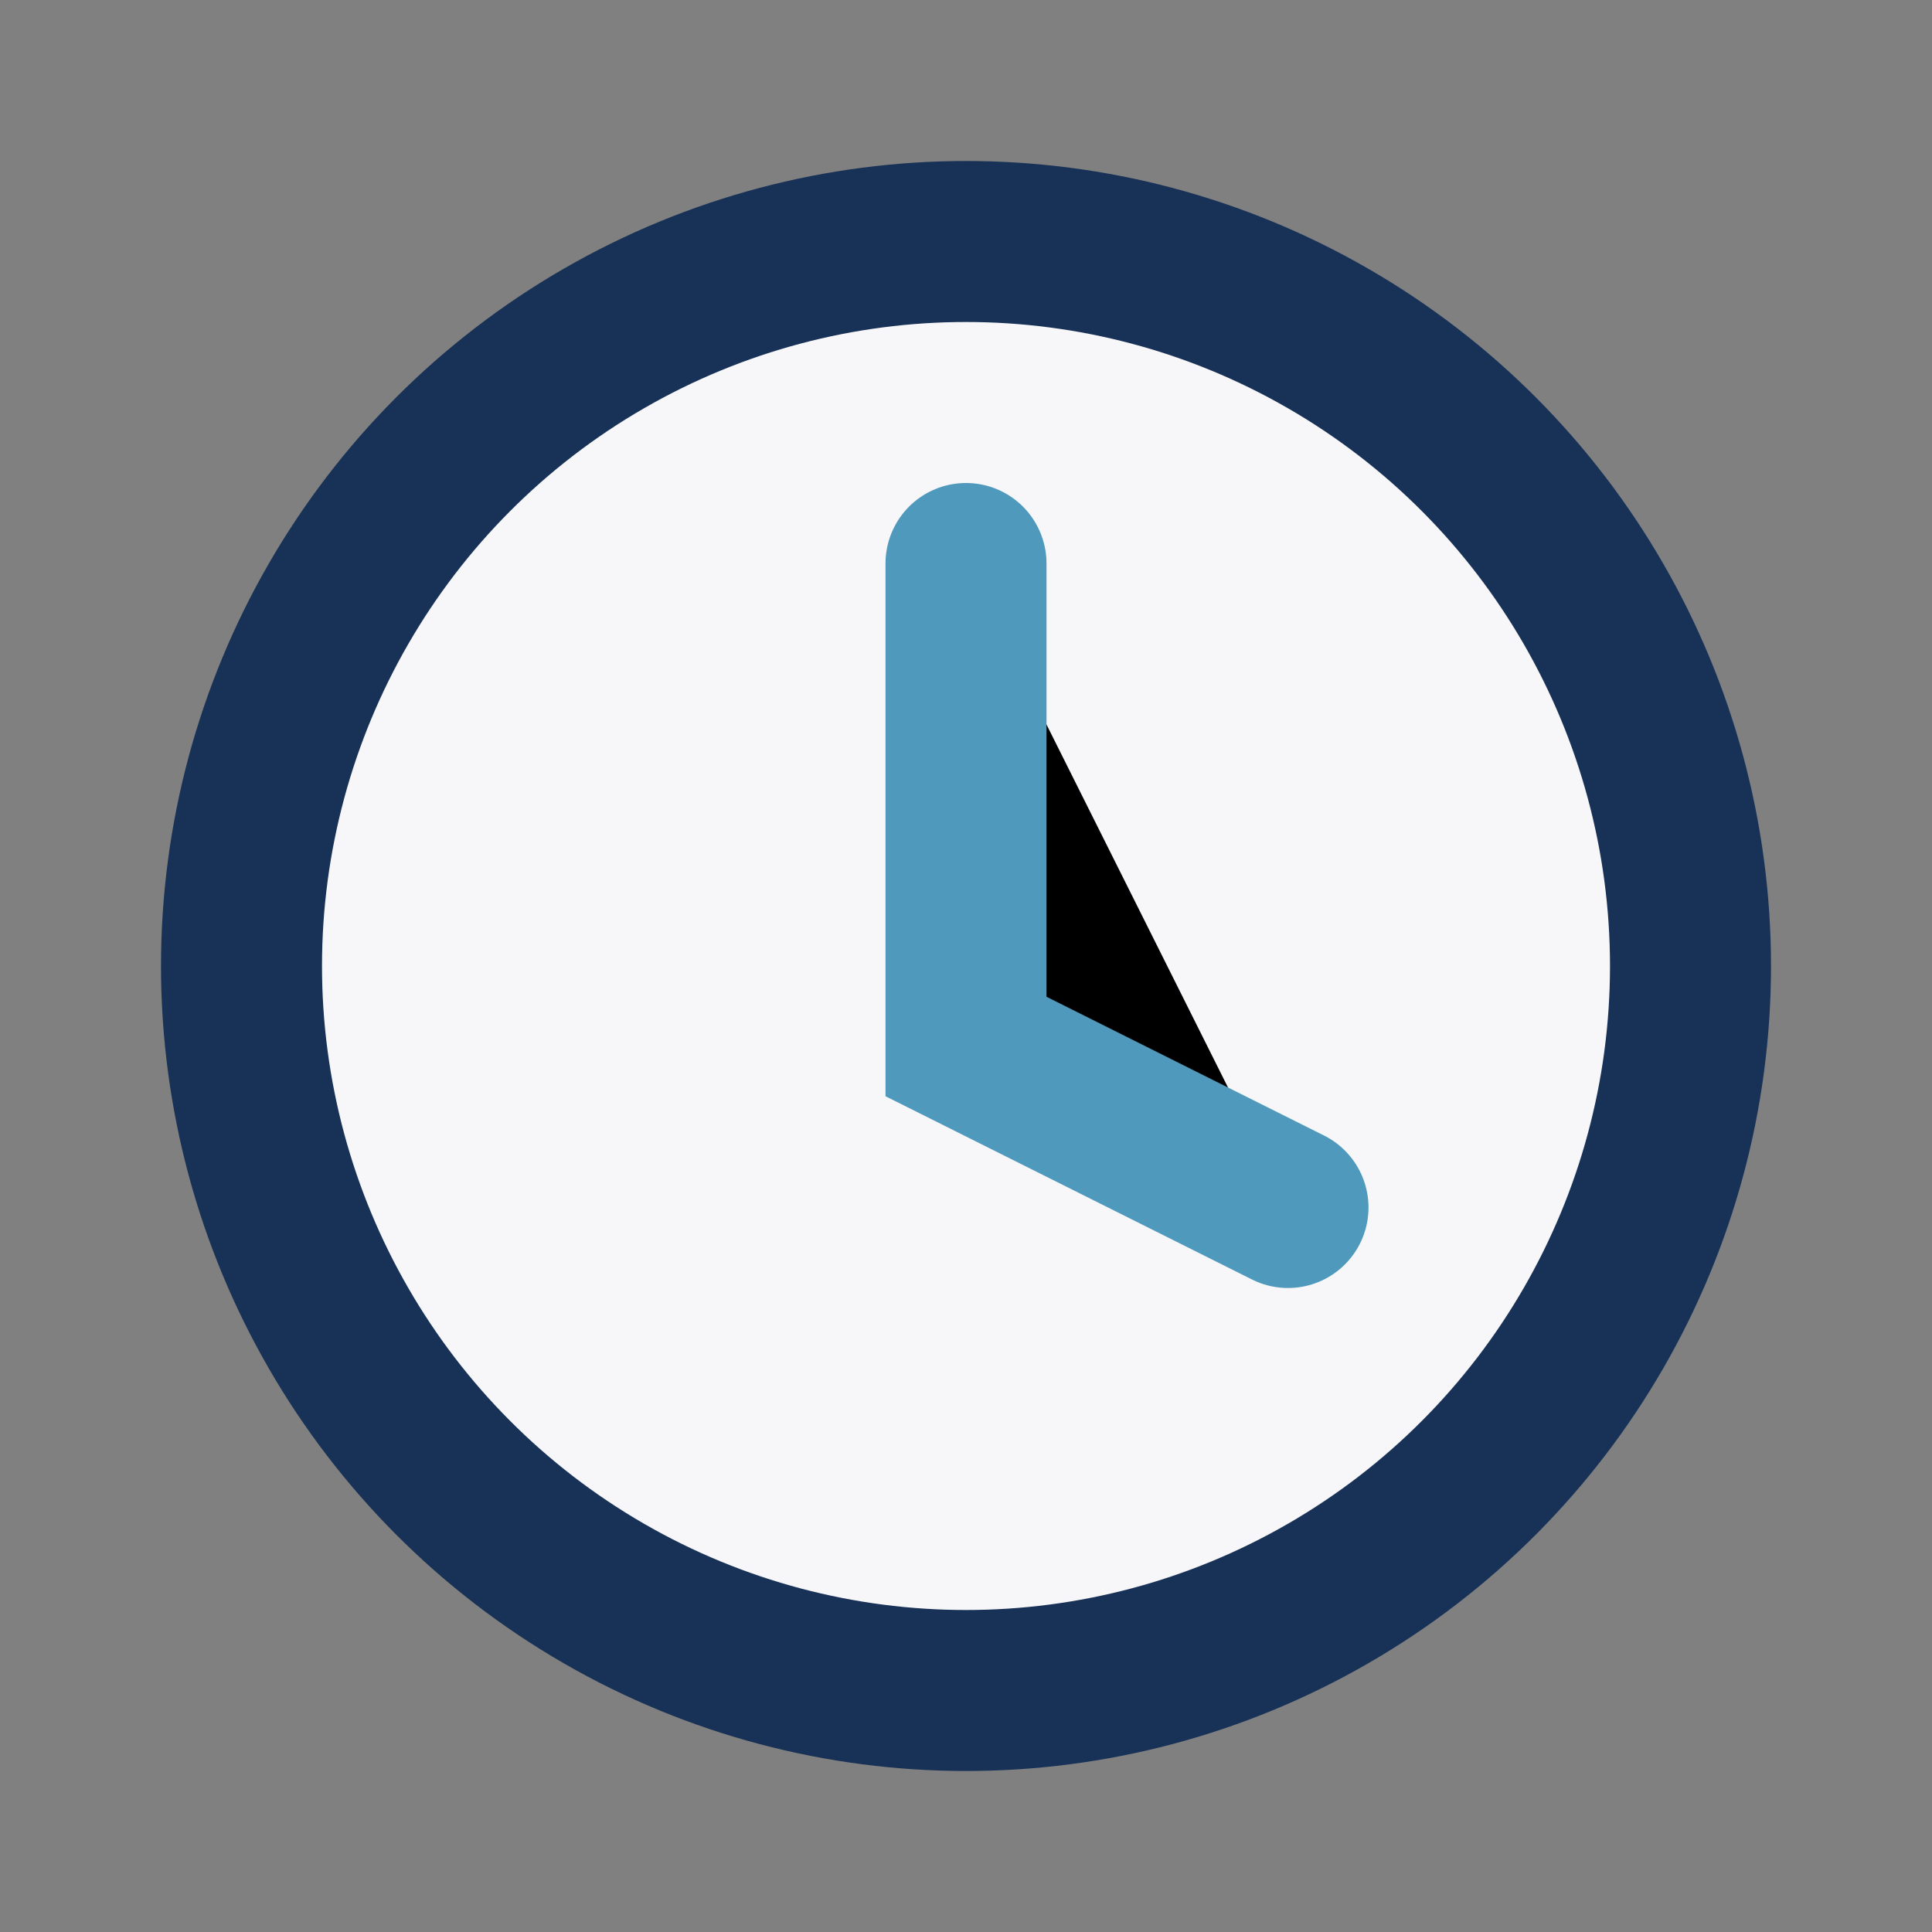
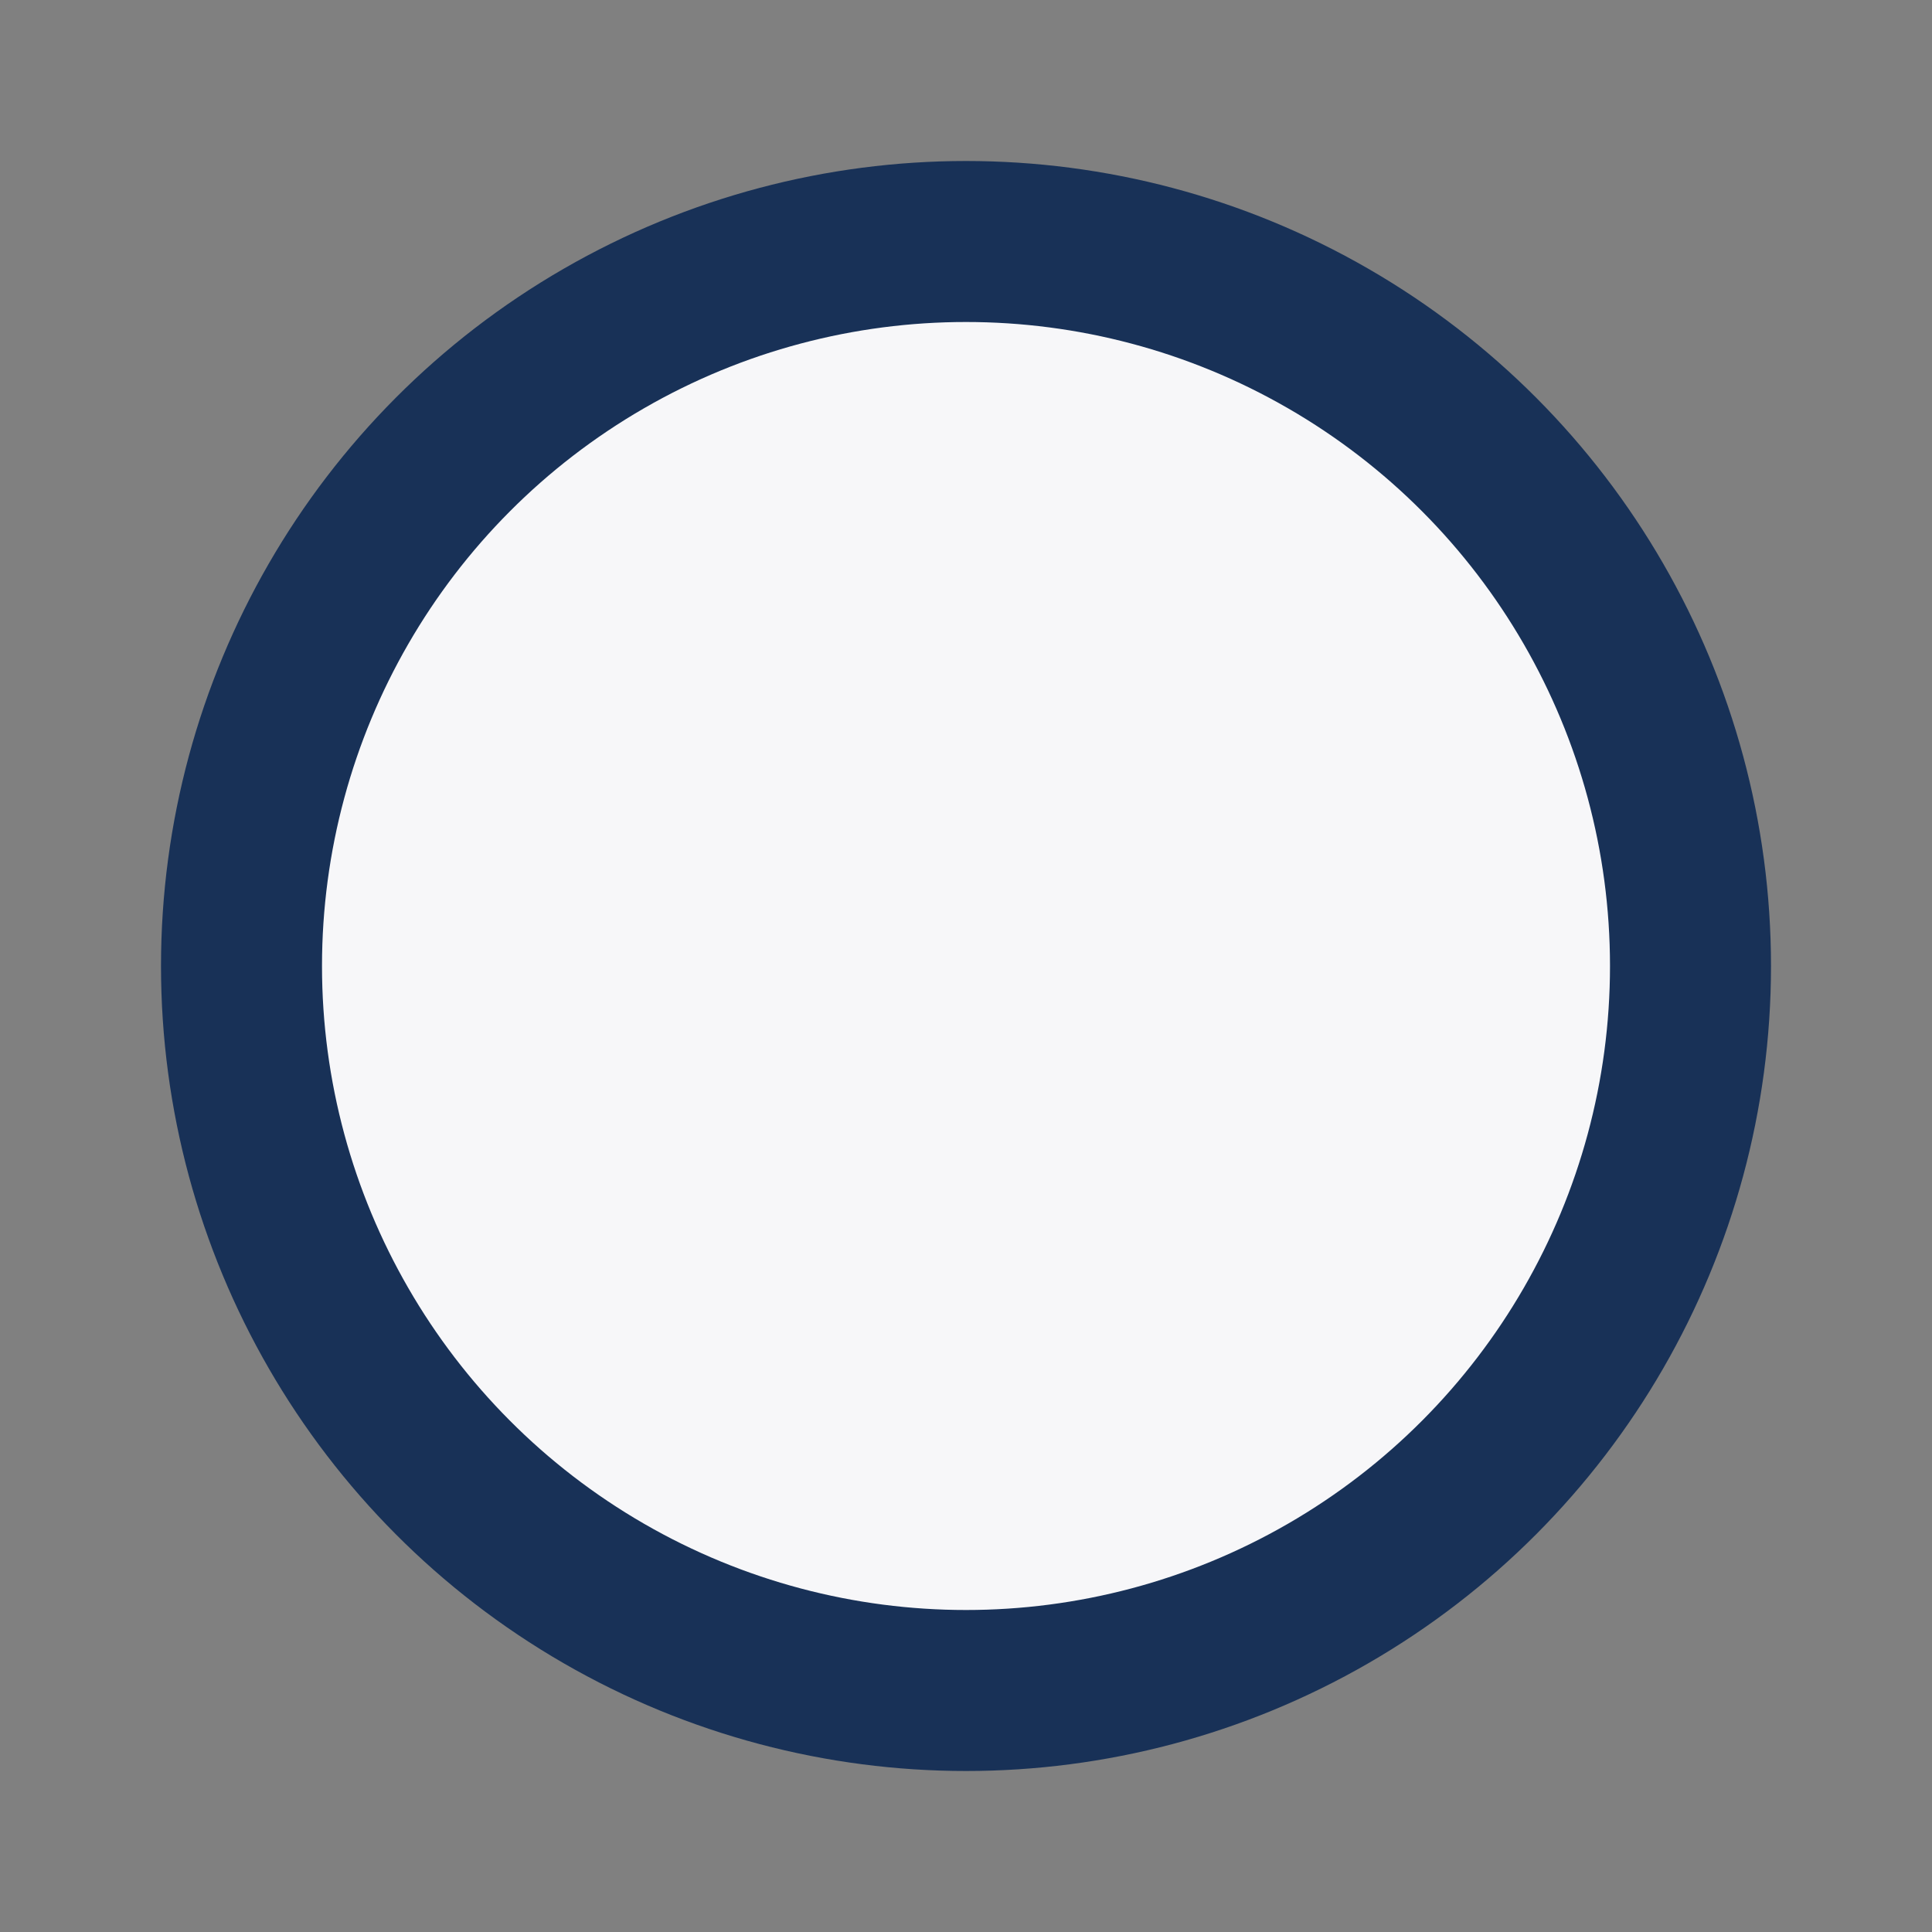
<svg xmlns="http://www.w3.org/2000/svg" viewBox="0 0 24 24" width="24" height="24">
  <rect x="0" y="0" width="24" height="24" fill="#808080" stroke="none" />
  <circle cx="12" cy="12" r="9" fill="#F7F7F9" stroke="#183157" stroke-width="2" />
-   <path d="M12 7v6l4 2" stroke="#4F99BC" stroke-width="2" stroke-linecap="round" />
</svg>